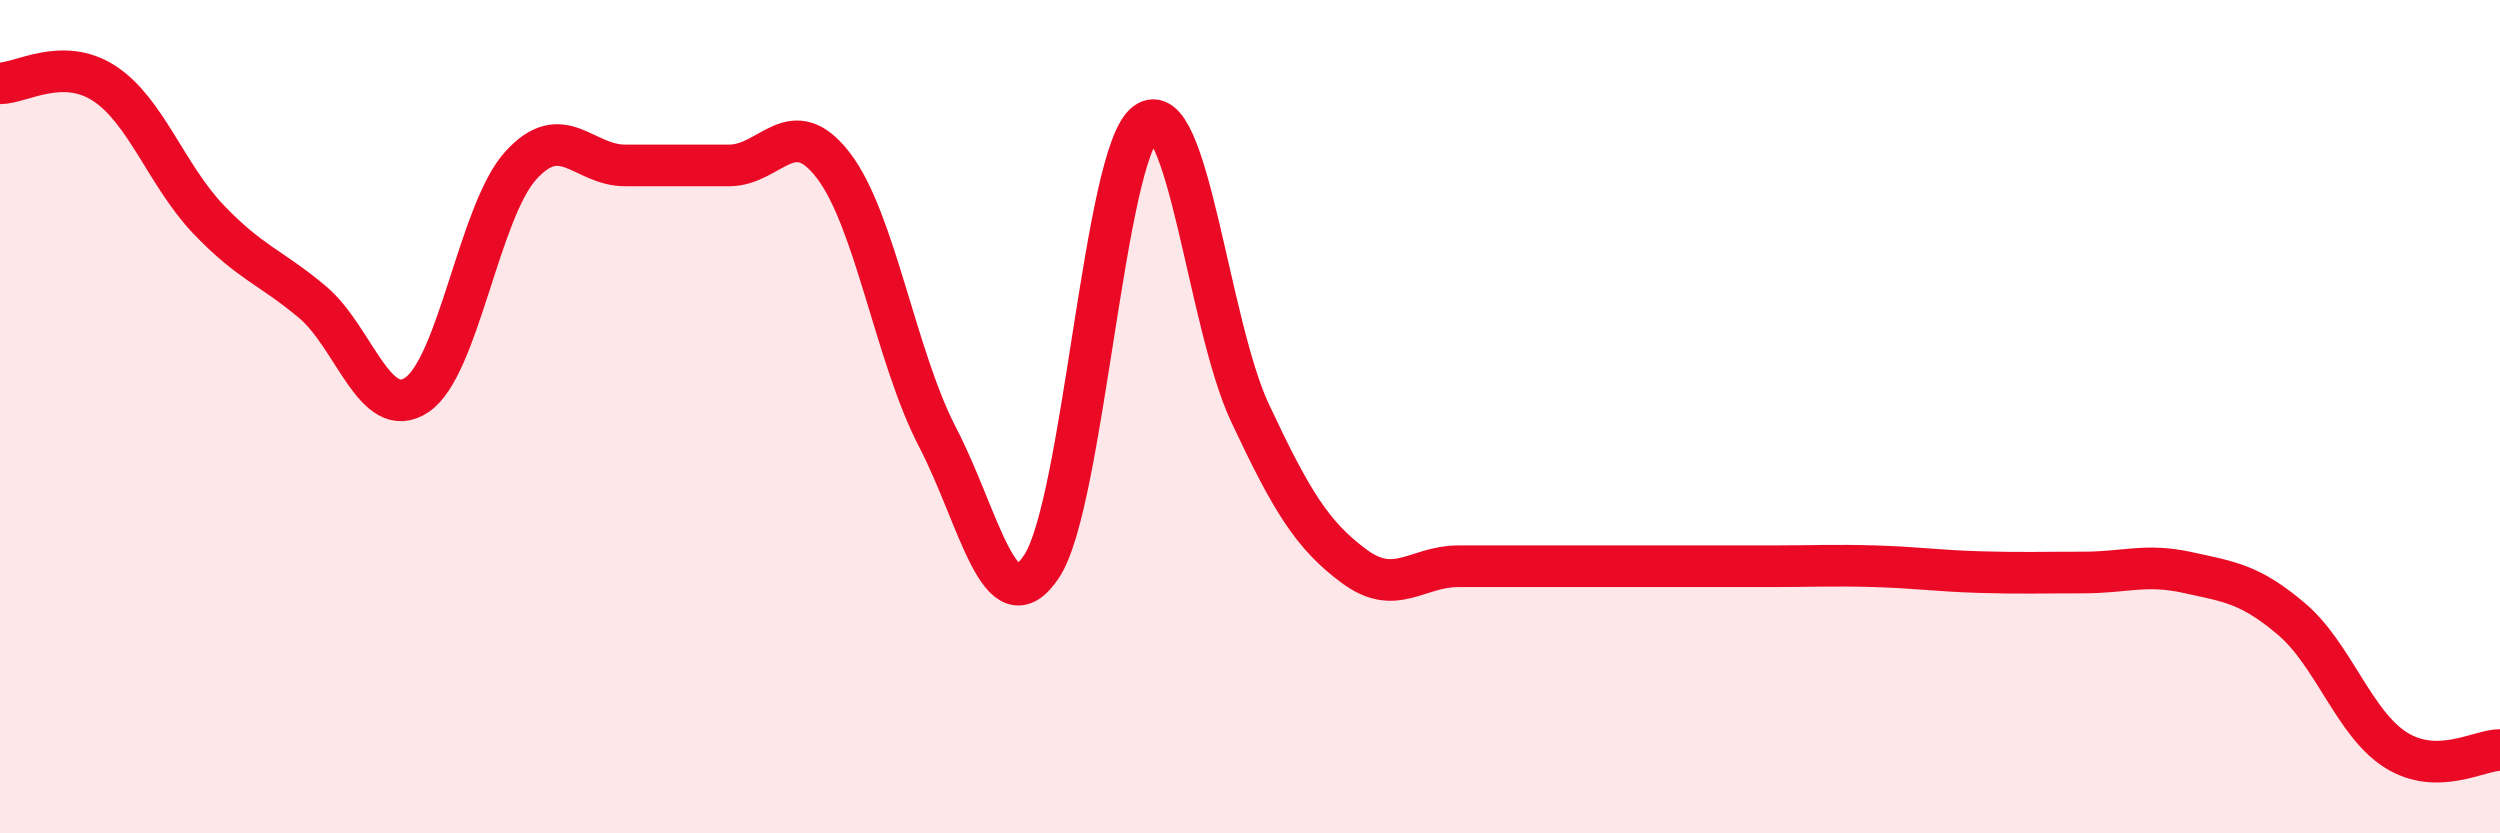
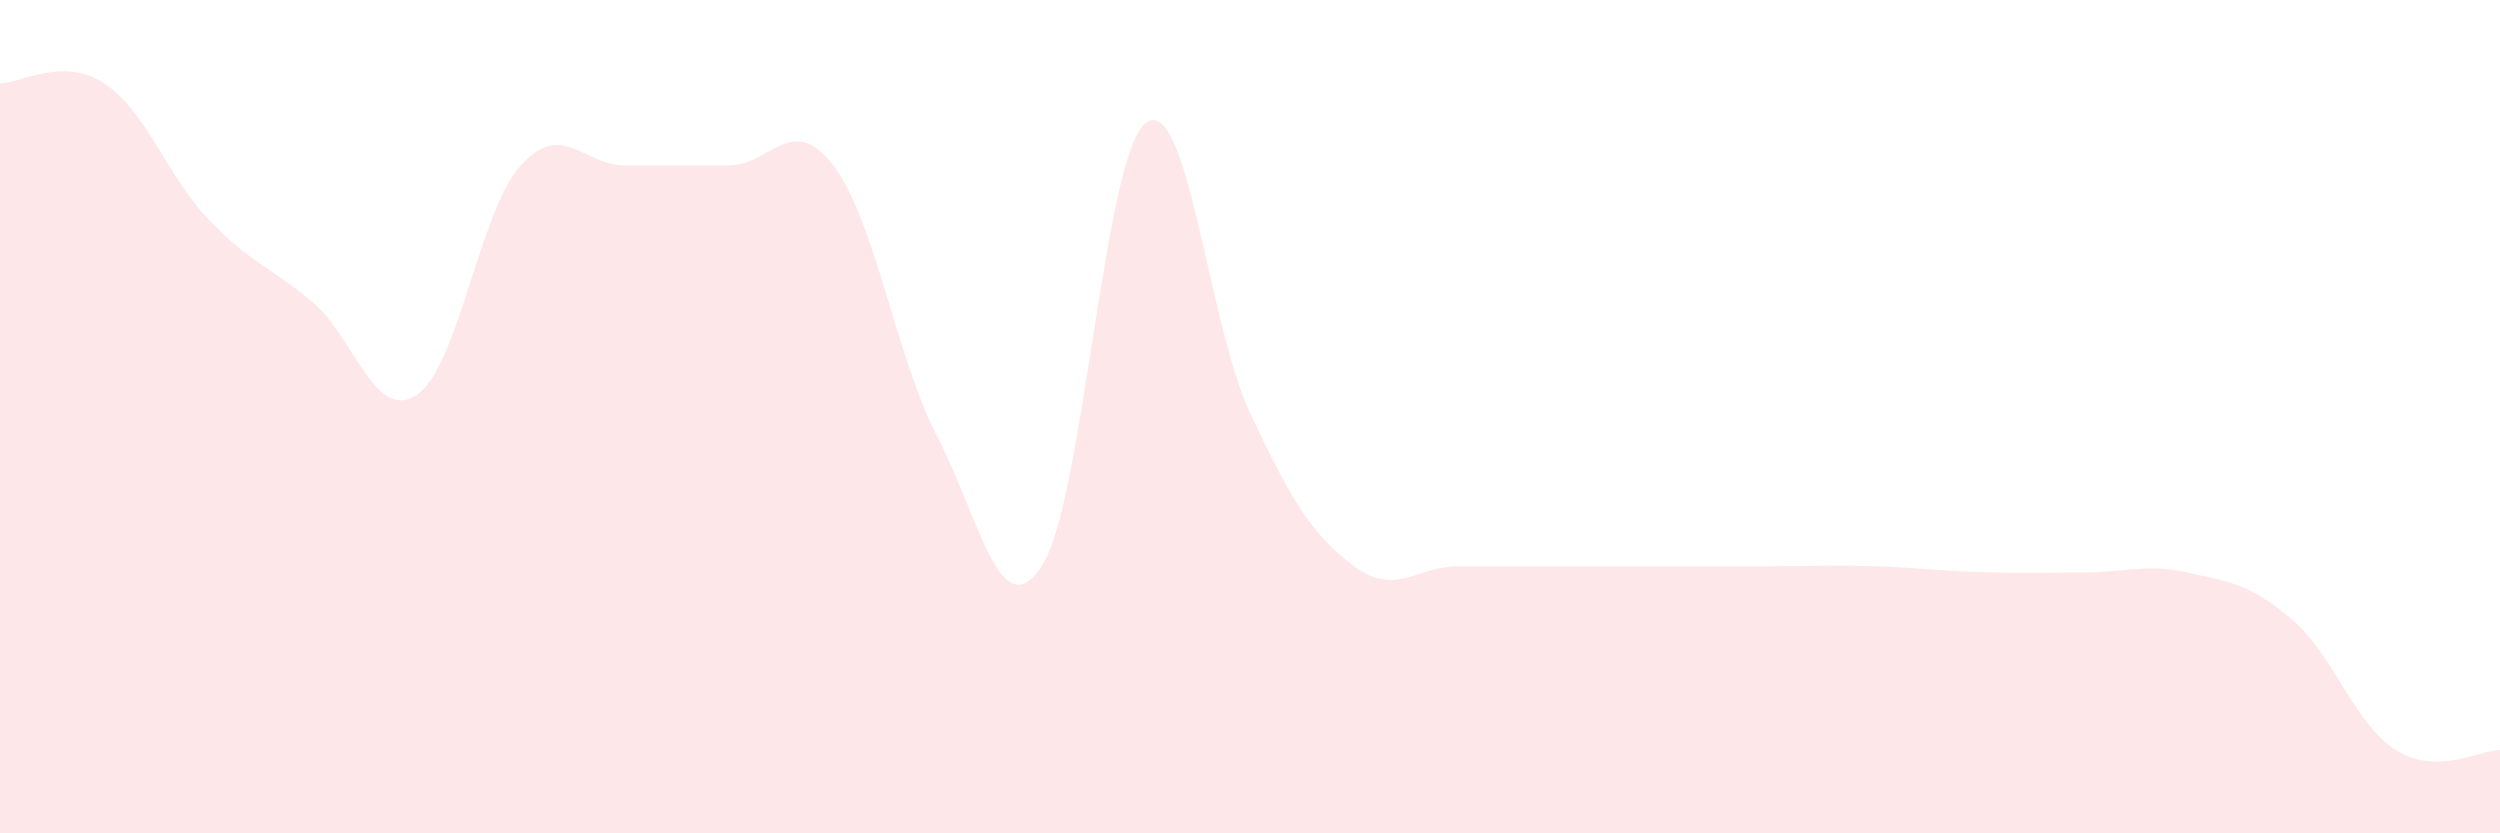
<svg xmlns="http://www.w3.org/2000/svg" width="60" height="20" viewBox="0 0 60 20">
  <path d="M 0,2 C 0.5,2 1.5,1.35 2.5,2 C 3.5,2.65 4,4.21 5,5.26 C 6,6.31 6.5,6.41 7.5,7.25 C 8.5,8.09 9,10.14 10,9.48 C 11,8.82 11.5,5.07 12.5,3.97 C 13.5,2.87 14,3.97 15,3.97 C 16,3.97 16.5,3.97 17.5,3.97 C 18.5,3.97 19,2.67 20,3.97 C 21,5.27 21.5,8.57 22.5,10.49 C 23.5,12.41 24,15.1 25,13.59 C 26,12.08 26.5,3.69 27.5,2.95 C 28.5,2.21 29,7.78 30,9.91 C 31,12.04 31.5,12.85 32.5,13.59 C 33.5,14.33 34,13.59 35,13.59 C 36,13.59 36.5,13.59 37.5,13.59 C 38.5,13.59 39,13.59 40,13.59 C 41,13.59 41.5,13.59 42.5,13.59 C 43.5,13.59 44,13.56 45,13.59 C 46,13.62 46.5,13.7 47.5,13.73 C 48.5,13.76 49,13.74 50,13.74 C 51,13.74 51.5,13.52 52.5,13.74 C 53.5,13.96 54,14.01 55,14.86 C 56,15.71 56.5,17.37 57.5,18 C 58.5,18.63 59.5,18 60,18L60 20L0 20Z" fill="#EB0A25" opacity="0.1" stroke-linecap="round" stroke-linejoin="round" />
-   <path d="M 0,2 C 0.5,2 1.5,1.35 2.5,2 C 3.5,2.65 4,4.21 5,5.26 C 6,6.31 6.5,6.41 7.5,7.25 C 8.5,8.09 9,10.14 10,9.48 C 11,8.82 11.5,5.07 12.5,3.97 C 13.5,2.87 14,3.97 15,3.97 C 16,3.97 16.5,3.97 17.5,3.97 C 18.5,3.97 19,2.67 20,3.97 C 21,5.27 21.5,8.57 22.5,10.49 C 23.5,12.41 24,15.1 25,13.59 C 26,12.08 26.5,3.69 27.5,2.95 C 28.5,2.21 29,7.78 30,9.91 C 31,12.04 31.5,12.85 32.5,13.59 C 33.5,14.33 34,13.59 35,13.59 C 36,13.59 36.5,13.59 37.5,13.59 C 38.5,13.59 39,13.59 40,13.59 C 41,13.59 41.5,13.59 42.5,13.59 C 43.5,13.59 44,13.56 45,13.59 C 46,13.62 46.5,13.7 47.5,13.73 C 48.5,13.76 49,13.74 50,13.74 C 51,13.74 51.5,13.52 52.5,13.74 C 53.5,13.96 54,14.01 55,14.86 C 56,15.71 56.5,17.37 57.5,18 C 58.5,18.63 59.5,18 60,18" stroke="#EB0A25" stroke-width="1" fill="none" stroke-linecap="round" stroke-linejoin="round" />
</svg>